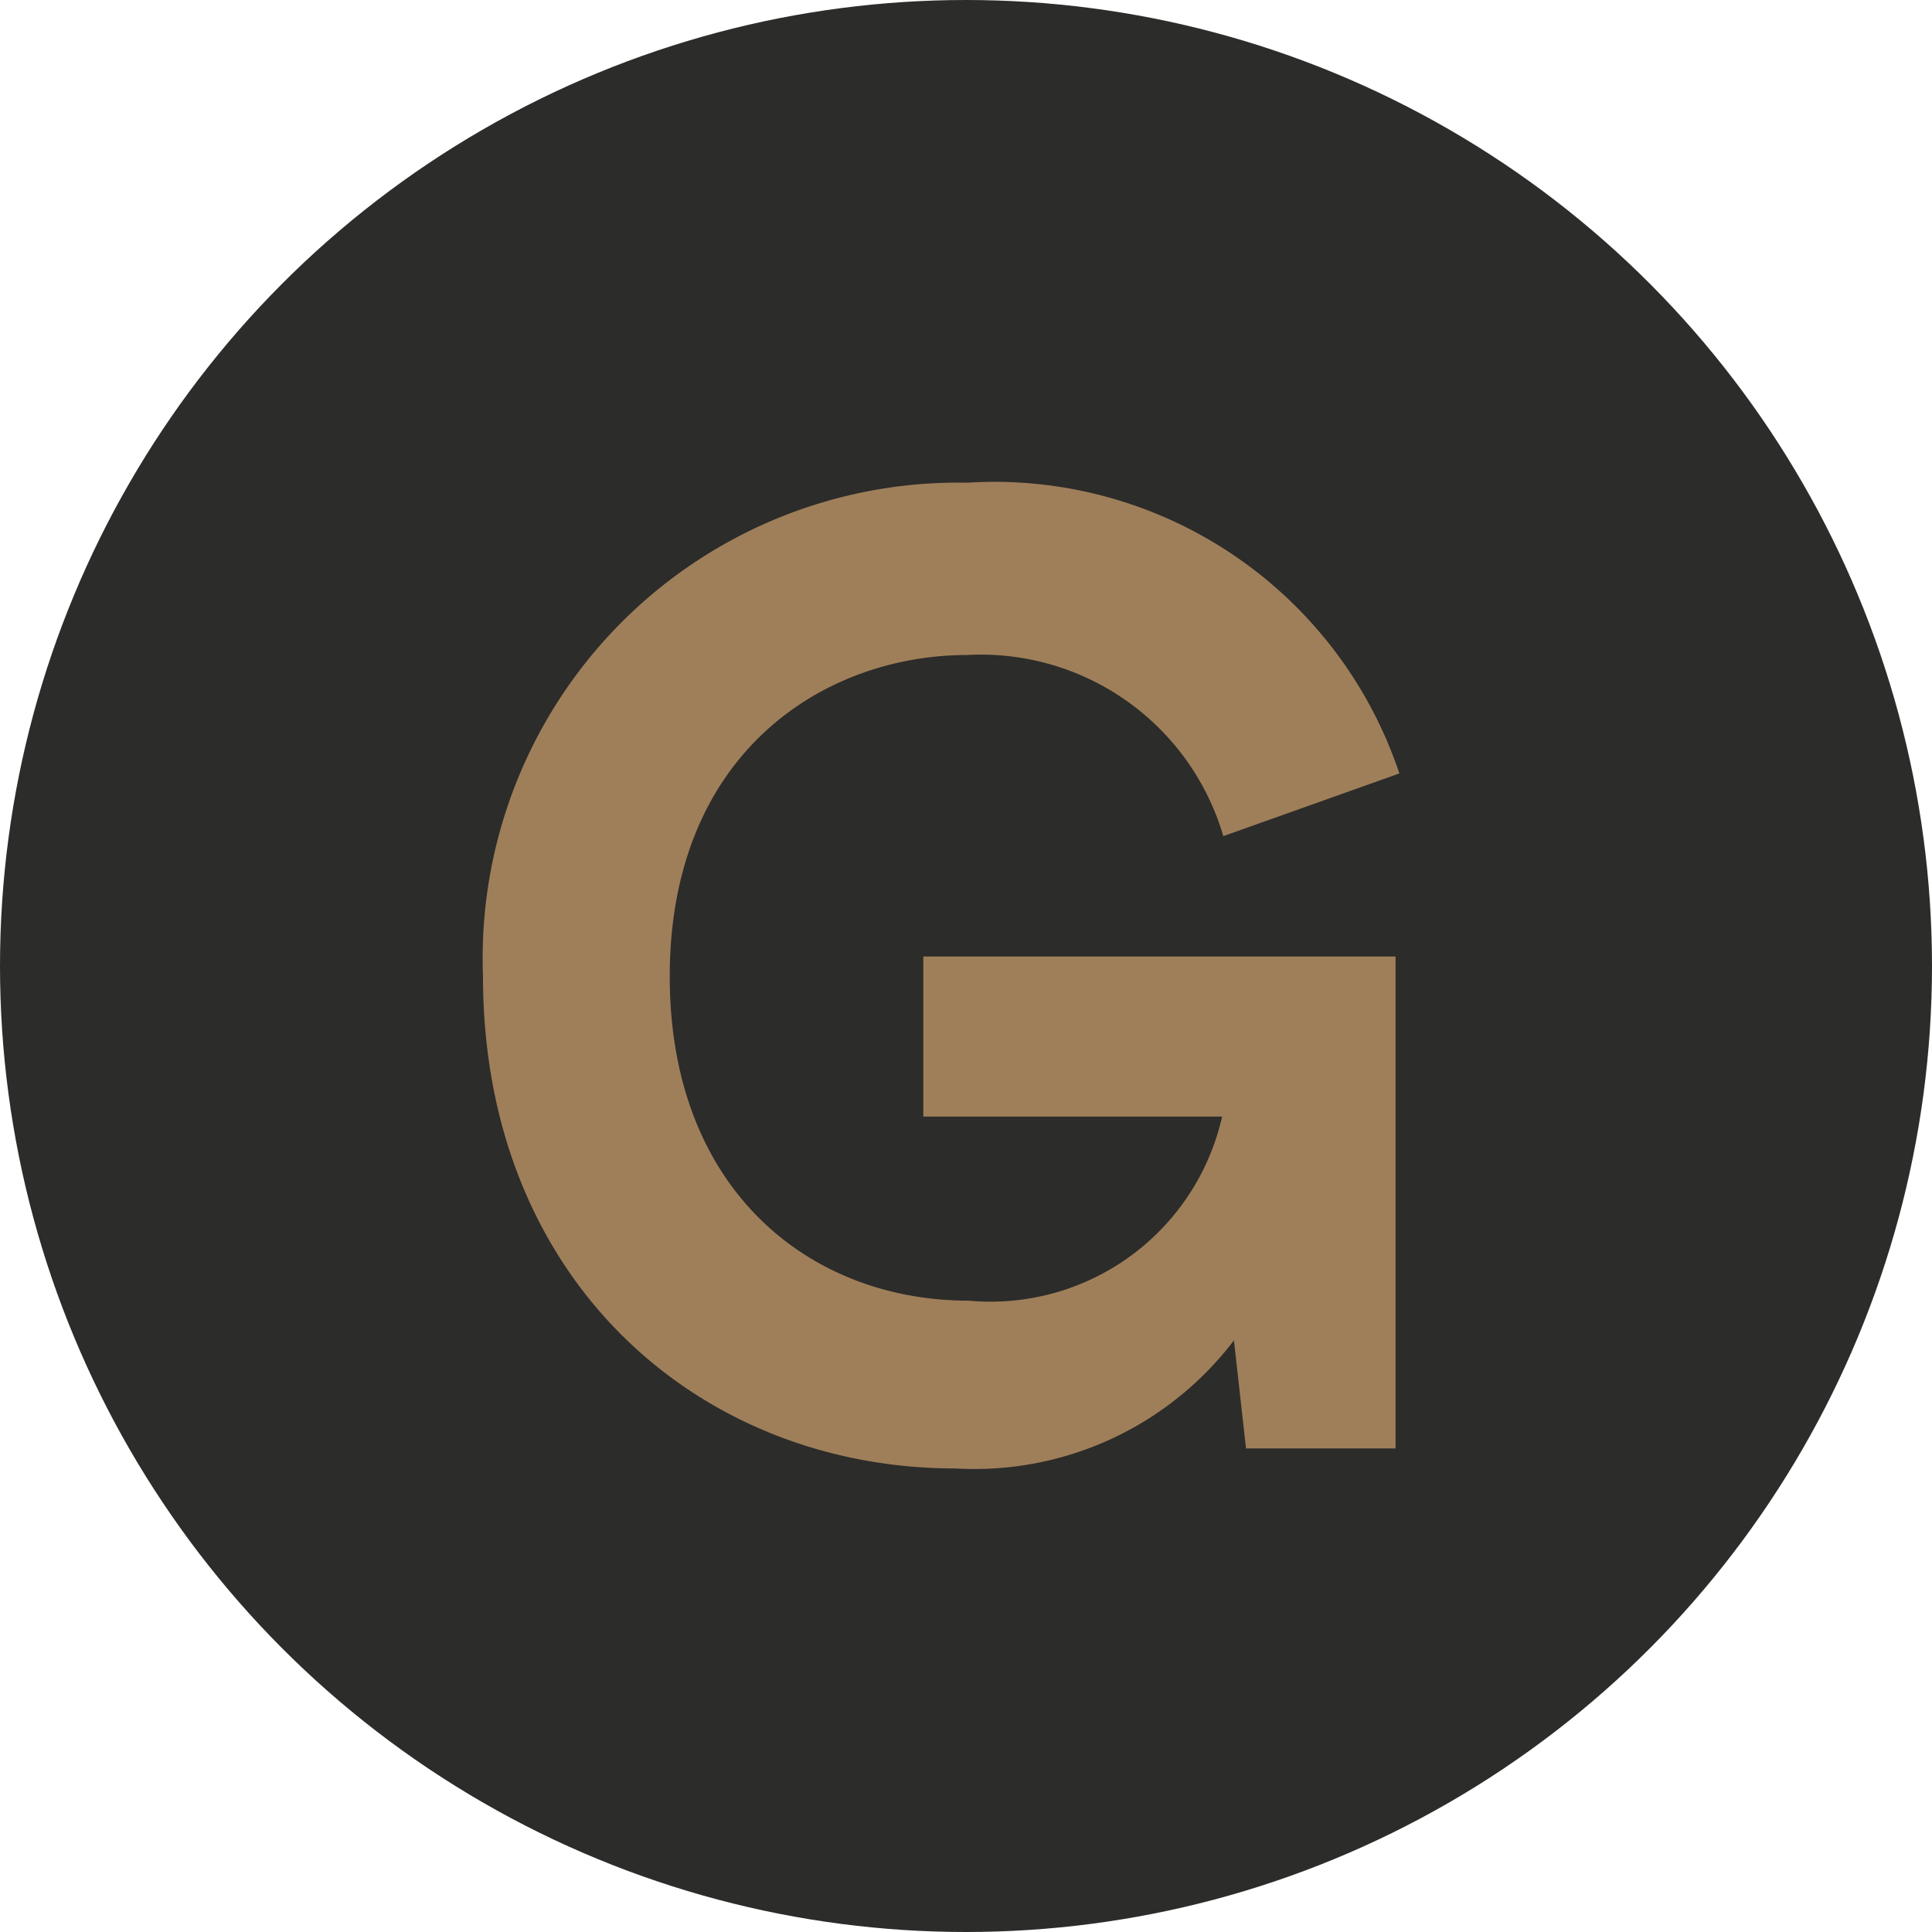
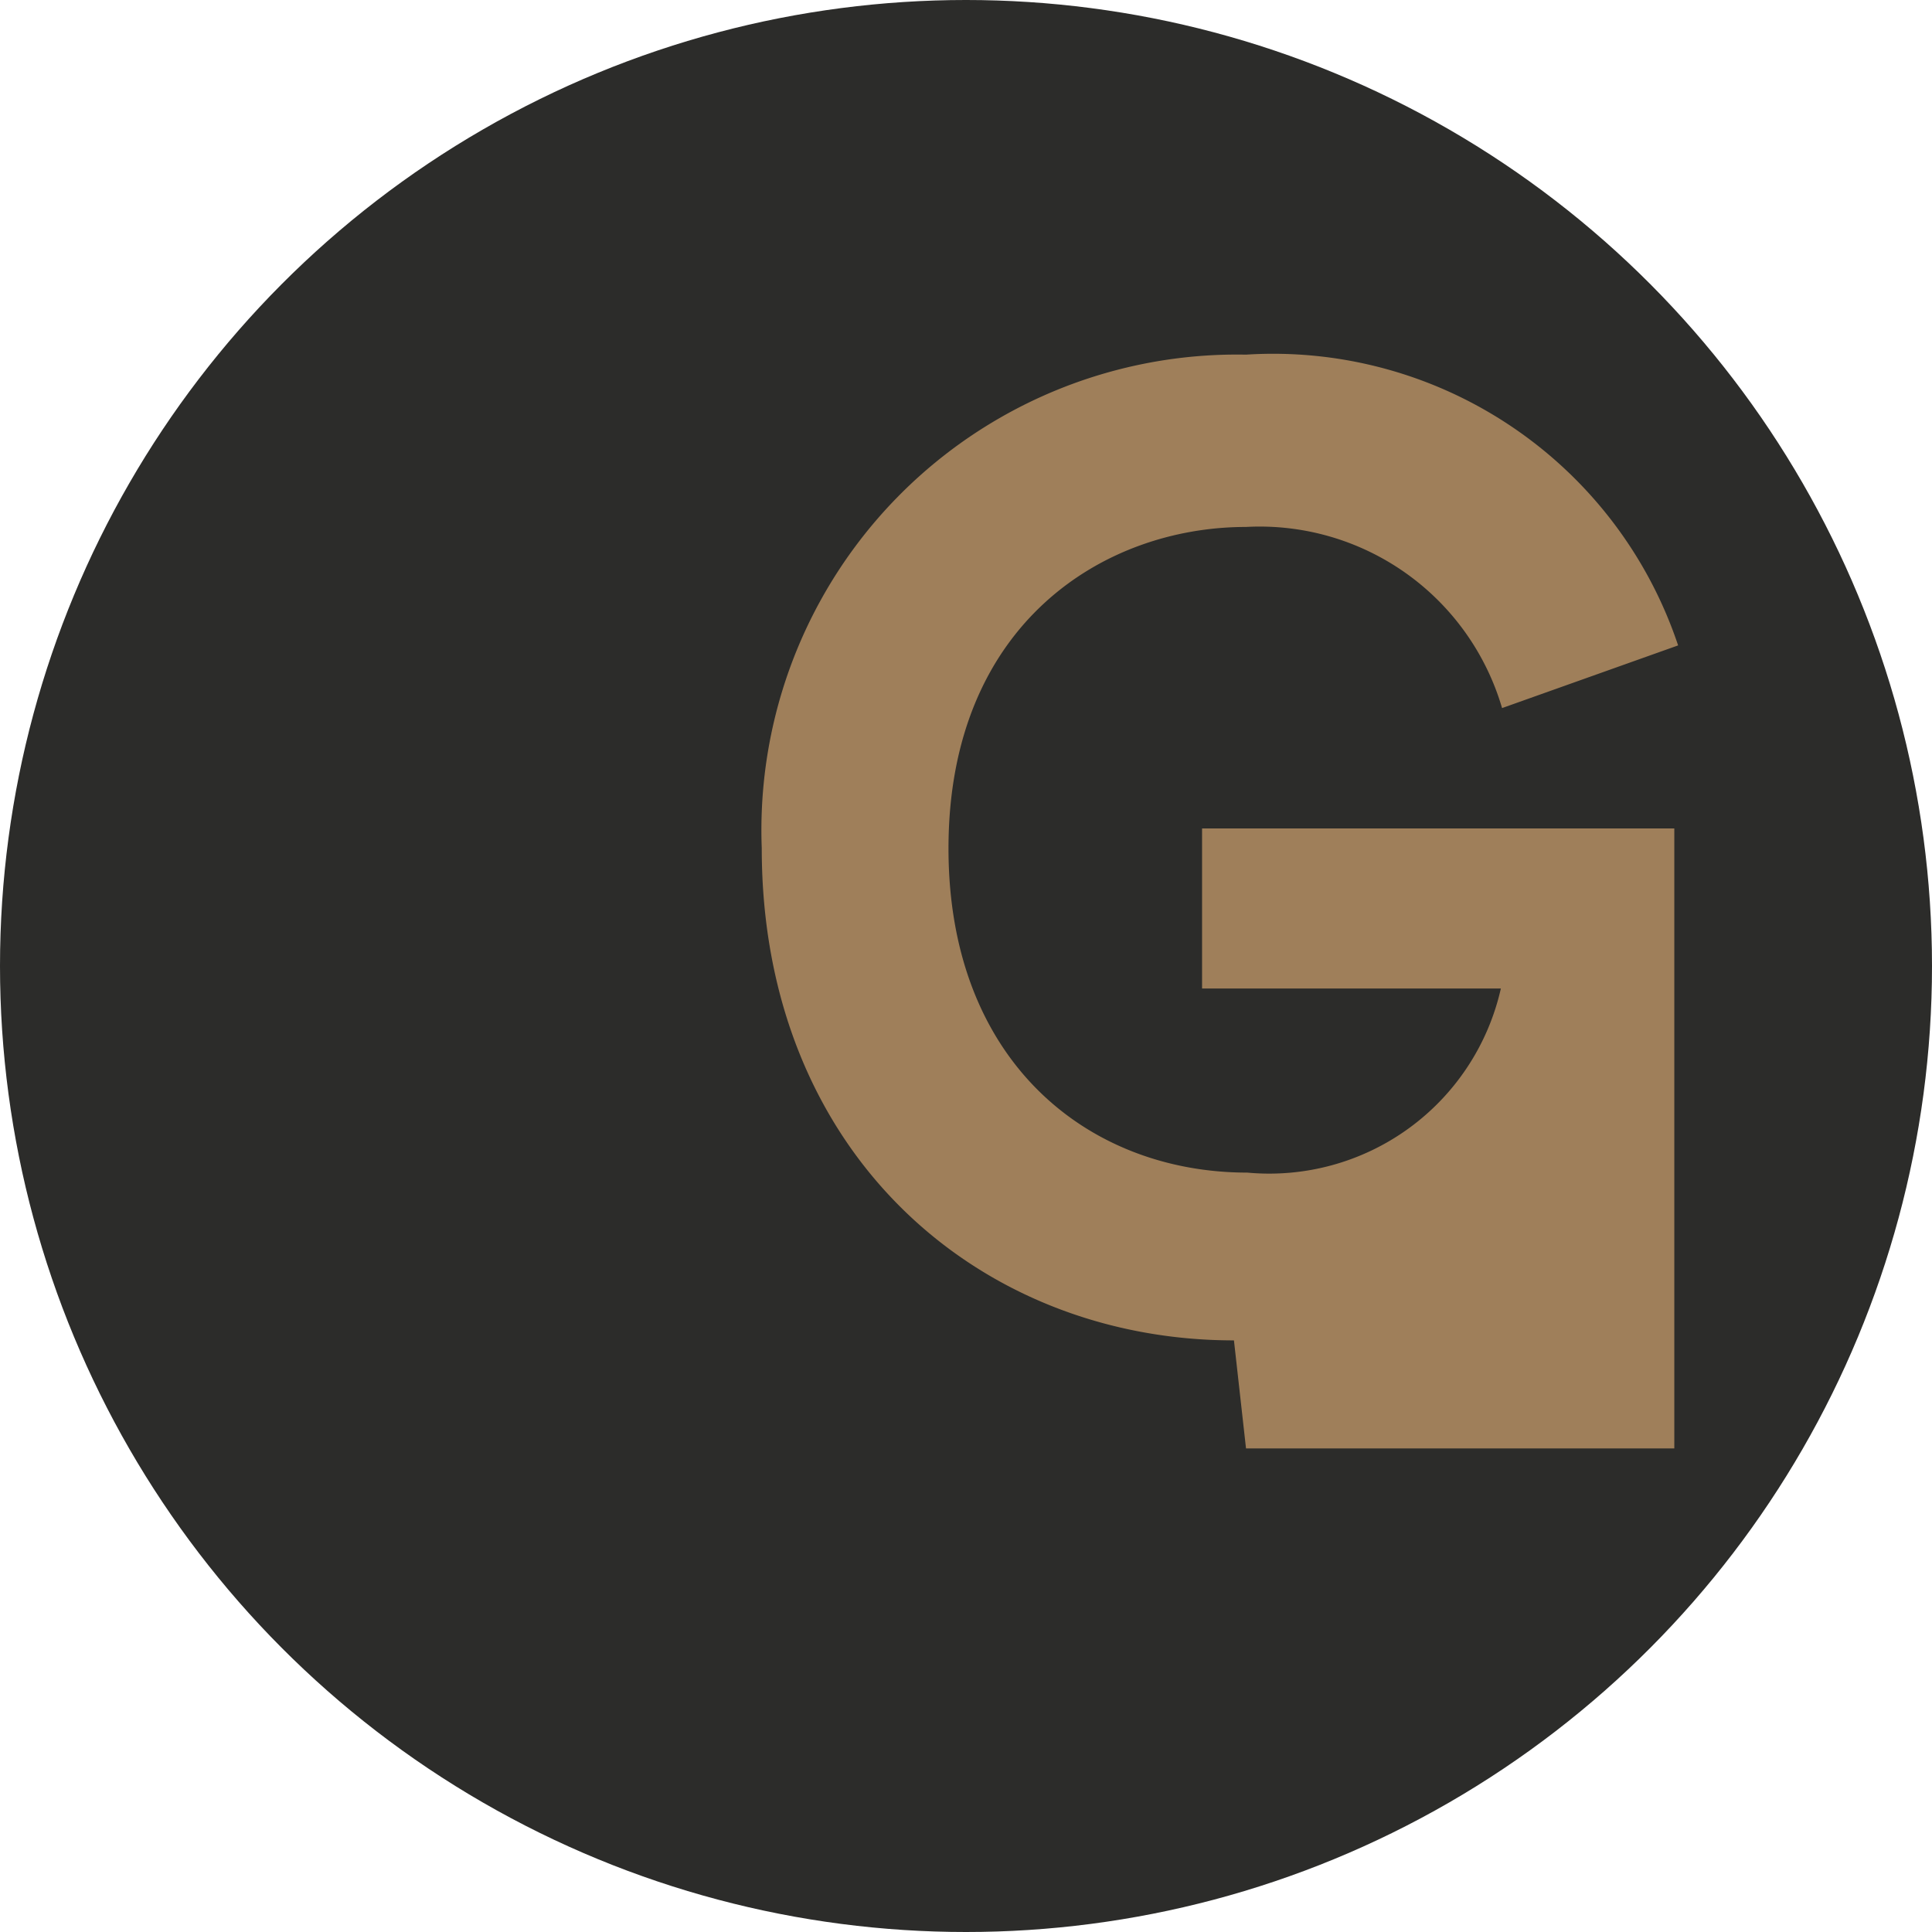
<svg xmlns="http://www.w3.org/2000/svg" id="Favicon" width="32" height="32" viewBox="0 0 32 32">
  <circle id="Ellipse" cx="16" cy="16" r="16" fill="#2c2c2a" />
-   <path id="D" d="M.5,14.057a.482.482,0,0,1-.351-.151A.482.482,0,0,1,0,13.555V.522A.524.524,0,0,1,.141.151.472.472,0,0,1,.5,0H5.783A6.867,6.867,0,0,1,10.4,1.416a5.3,5.3,0,0,1,1.727,4.067q.02.582.02,1.546t-.02,1.526q-.2,5.5-6.245,5.5Zm5.281-3.012a2.546,2.546,0,0,0,1.868-.6,2.765,2.765,0,0,0,.643-1.928q.04-.582.04-1.506t-.04-1.486a2.607,2.607,0,0,0-.693-1.9,2.7,2.7,0,0,0-1.918-.612H3.775v8.033Z" transform="matrix(0.996, -0.087, 0.087, 0.996, 9.306, 9.549)" fill="#2c2c2a" />
-   <path id="Path_349" data-name="Path 349" d="M332.666,659.9l-.2-1.79a5.4,5.4,0,0,1-4.617,2.121c-4.22,0-7.821-3.093-7.821-8.152a7.877,7.877,0,0,1,8.02-8.175,7.073,7.073,0,0,1,7.158,4.816l-2.916,1.038a4.183,4.183,0,0,0-4.242-3c-2.364,0-4.927,1.613-4.927,5.325,0,3.535,2.32,5.369,4.949,5.369a3.932,3.932,0,0,0,4.2-3.049h-4.949v-2.651h7.822V659.9Z" transform="translate(-312.028 -635.909)" fill="#9f7f5a" />
+   <path id="Path_349" data-name="Path 349" d="M332.666,659.9l-.2-1.79c-4.22,0-7.821-3.093-7.821-8.152a7.877,7.877,0,0,1,8.02-8.175,7.073,7.073,0,0,1,7.158,4.816l-2.916,1.038a4.183,4.183,0,0,0-4.242-3c-2.364,0-4.927,1.613-4.927,5.325,0,3.535,2.32,5.369,4.949,5.369a3.932,3.932,0,0,0,4.2-3.049h-4.949v-2.651h7.822V659.9Z" transform="translate(-312.028 -635.909)" fill="#9f7f5a" />
</svg>